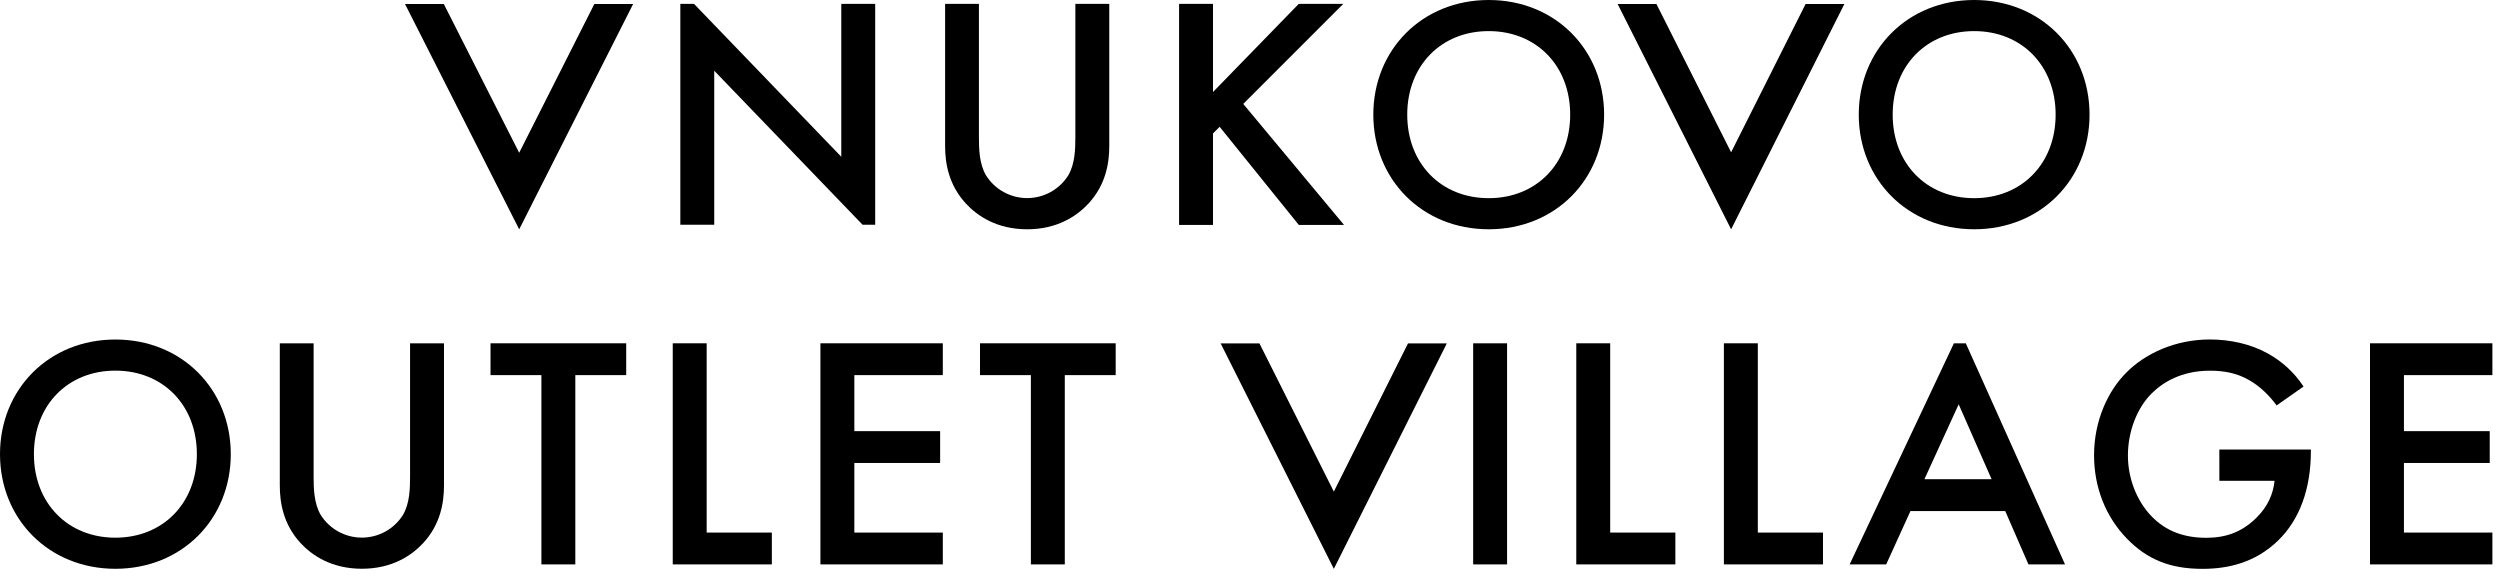
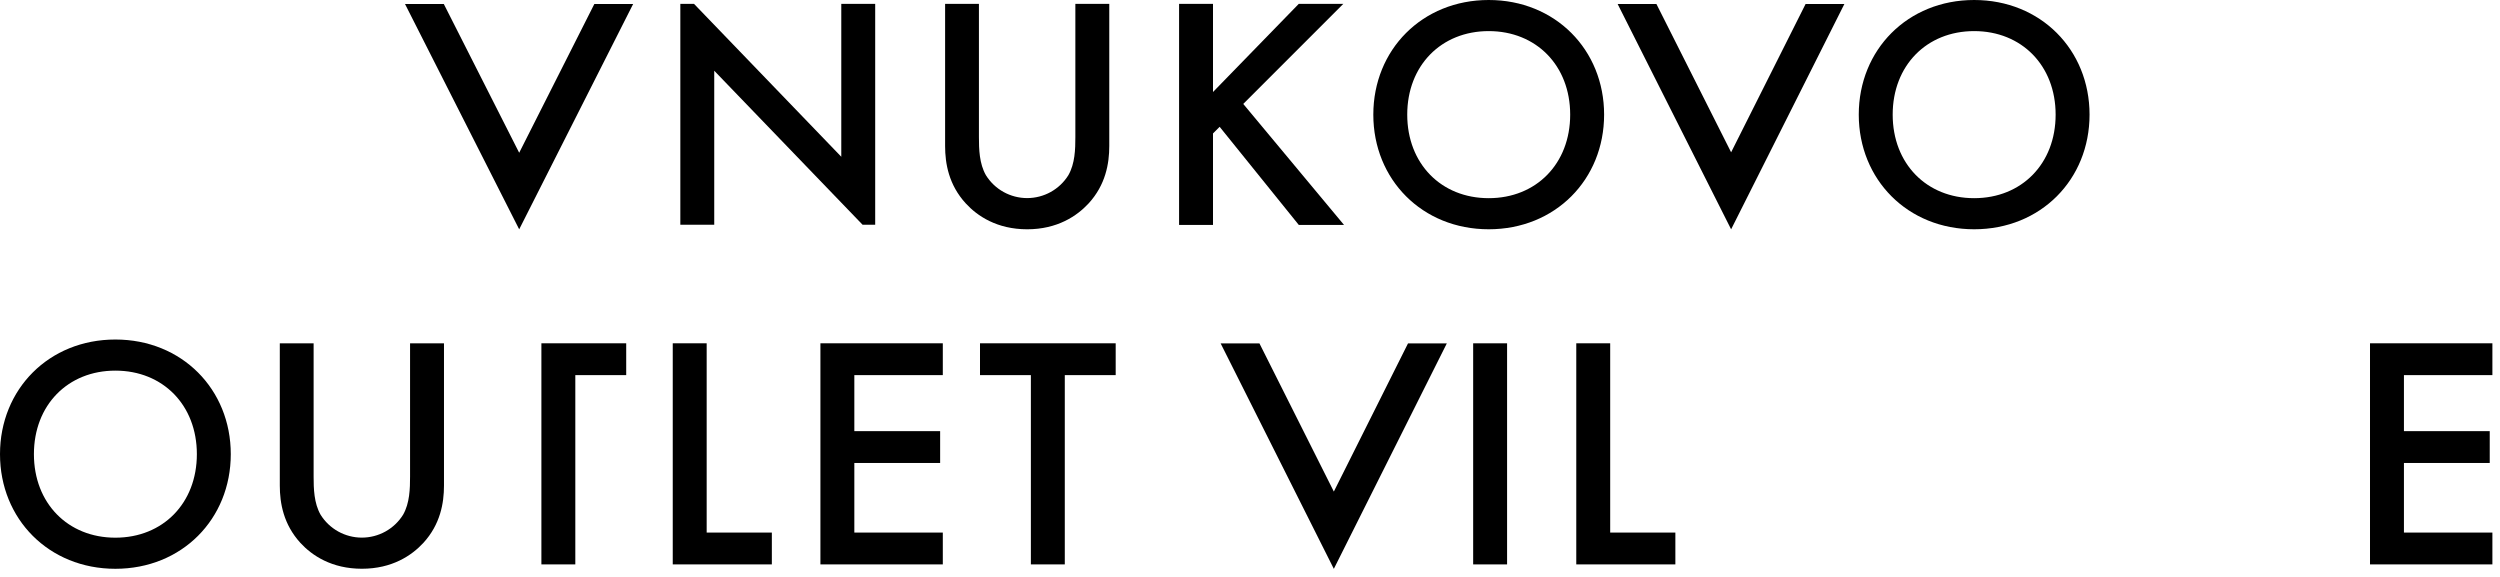
<svg xmlns="http://www.w3.org/2000/svg" width="286" height="66" viewBox="0 0 286 66" fill="none">
  <path d="M50.772 0.459L59.395 17.477L67.992 0.459H72.431L59.395 26.235L46.334 0.459H50.772Z" fill="black" />
  <path d="M96.243 0.439V17.934L79.399 0.446H77.83V25.709H81.709V8.092L98.678 25.709H100.122V0.439H96.243Z" fill="black" />
  <path d="M111.989 0.439V15.683C111.989 17.049 112.027 18.716 112.788 20.043C113.287 20.844 113.981 21.505 114.807 21.963C115.632 22.421 116.561 22.661 117.505 22.661C118.449 22.661 119.378 22.421 120.203 21.963C121.029 21.505 121.723 20.844 122.222 20.043C122.983 18.716 123.021 17.049 123.021 15.683V0.439H126.901V16.707C126.901 18.716 126.482 21.144 124.543 23.264C123.212 24.705 120.966 26.23 117.51 26.23C114.055 26.23 111.805 24.713 110.478 23.264C108.537 21.141 108.12 18.713 108.12 16.707V0.439H111.989Z" fill="black" />
  <path d="M138.767 10.526L148.582 0.439H153.679L142.229 11.89L153.756 25.732H148.582L139.528 14.507L138.767 15.266V25.732H134.887V0.439H138.767V10.526Z" fill="black" />
  <path d="M179.629 13.114C179.629 7.503 175.749 3.558 170.309 3.558C164.869 3.558 160.988 7.503 160.988 13.114C160.988 18.726 164.869 22.671 170.309 22.671C175.749 22.671 179.629 18.727 179.629 13.114ZM183.51 13.114C183.51 20.547 177.916 26.229 170.309 26.229C162.701 26.229 157.108 20.541 157.108 13.114C157.108 5.688 162.7 0 170.309 0C177.918 0 183.51 5.689 183.51 13.114Z" fill="black" />
  <path d="M206.559 0.459L198.04 17.423L189.495 0.459H185.058L198.04 26.235L210.996 0.459H206.559Z" fill="black" />
  <path d="M235.164 13.114C235.164 7.503 231.283 3.558 225.843 3.558C220.403 3.558 216.523 7.503 216.523 13.114C216.523 18.726 220.403 22.671 225.843 22.671C231.283 22.671 235.164 18.727 235.164 13.114ZM239.044 13.114C239.044 20.547 233.453 26.229 225.843 26.229C218.234 26.229 212.643 20.541 212.643 13.114C212.643 5.688 218.234 0 225.843 0C233.453 0 239.044 5.689 239.044 13.114Z" fill="black" />
  <path d="M22.521 51.955C22.521 46.344 18.641 42.4 13.199 42.4C7.758 42.4 3.88 46.344 3.88 51.955C3.88 57.566 7.761 61.511 13.199 61.511C18.638 61.511 22.521 57.568 22.521 51.955ZM26.401 51.955C26.401 59.388 20.808 65.07 13.199 65.07C5.59 65.07 -3.05176e-05 59.382 -3.05176e-05 51.955C-3.05176e-05 44.528 5.592 38.841 13.199 38.841C20.807 38.841 26.401 44.53 26.401 51.955Z" fill="black" />
  <path d="M35.878 39.275V54.526C35.878 55.891 35.916 57.56 36.677 58.887C37.176 59.688 37.871 60.348 38.697 60.806C39.522 61.264 40.451 61.504 41.395 61.504C42.339 61.504 43.268 61.264 44.093 60.806C44.919 60.348 45.614 59.688 46.113 58.887C46.872 57.56 46.911 55.891 46.911 54.526V39.275H50.792V55.551C50.792 57.56 50.373 59.988 48.432 62.108C47.1 63.549 44.856 65.065 41.4 65.065C37.943 65.065 35.692 63.549 34.367 62.108C32.428 59.984 32.009 57.557 32.009 55.551V39.275H35.878Z" fill="black" />
-   <path d="M65.816 42.914V64.567H61.936V42.914H56.115V39.273H71.638V42.914H65.816Z" fill="black" />
+   <path d="M65.816 42.914V64.567H61.936V42.914V39.273H71.638V42.914H65.816Z" fill="black" />
  <path d="M80.843 39.273V60.926H88.299V64.567H76.962V39.273H80.843Z" fill="black" />
  <path d="M107.857 42.914H97.736V49.323H107.552V52.964H97.736V60.926H107.857V64.567H93.856V39.273H107.857V42.914Z" fill="black" />
  <path d="M121.812 42.914V64.567H117.932V42.914H112.112V39.273H127.634V42.914H121.812Z" fill="black" />
  <path d="M161.078 39.282L152.591 56.236L144.079 39.282H139.64L152.591 65.076L165.517 39.282H161.078Z" fill="black" />
  <path d="M172.41 39.275H168.53V64.568H172.41V39.275Z" fill="black" />
  <path d="M184.206 39.273V60.926H191.662V64.567H180.326V39.273H184.206Z" fill="black" />
-   <path d="M201.094 39.273V60.926H208.55V64.567H197.213V39.273H201.094Z" fill="black" />
-   <path d="M220.153 54.822L224.073 46.252L227.839 54.822H220.153ZM224.89 39.278H223.524L211.596 64.57H215.779L218.556 58.465H229.399L232.056 64.57H236.241L224.89 39.278Z" fill="black" />
-   <path d="M253.893 51.426H264.364V51.615C264.364 55.938 263.07 59.465 260.598 61.853C257.972 64.394 254.853 65.076 251.962 65.076C248.272 65.076 245.647 64.014 243.326 61.625C240.854 59.085 239.56 55.71 239.56 52.071C239.56 48.125 241.157 44.712 243.249 42.627C245.418 40.428 248.875 38.836 252.798 38.836C255.081 38.836 257.439 39.328 259.418 40.428C261.079 41.336 262.49 42.638 263.526 44.221L260.444 46.381C259.685 45.32 258.543 44.182 257.319 43.499C255.912 42.666 254.39 42.407 252.831 42.407C249.521 42.407 247.391 43.771 246.136 45.023C244.46 46.692 243.434 49.384 243.434 52.114C243.434 54.654 244.385 57.195 246.059 58.984C247.809 60.842 249.977 61.524 252.412 61.524C254.618 61.524 256.444 60.879 258.08 59.287C259.487 57.922 260.058 56.444 260.21 55.003H253.895L253.893 51.426Z" fill="black" />
  <path d="M285.13 42.914H275.01V49.323H284.825V52.964H275.01V60.926H285.13V64.567H271.129V39.273H285.13V42.914Z" fill="black" />
</svg>